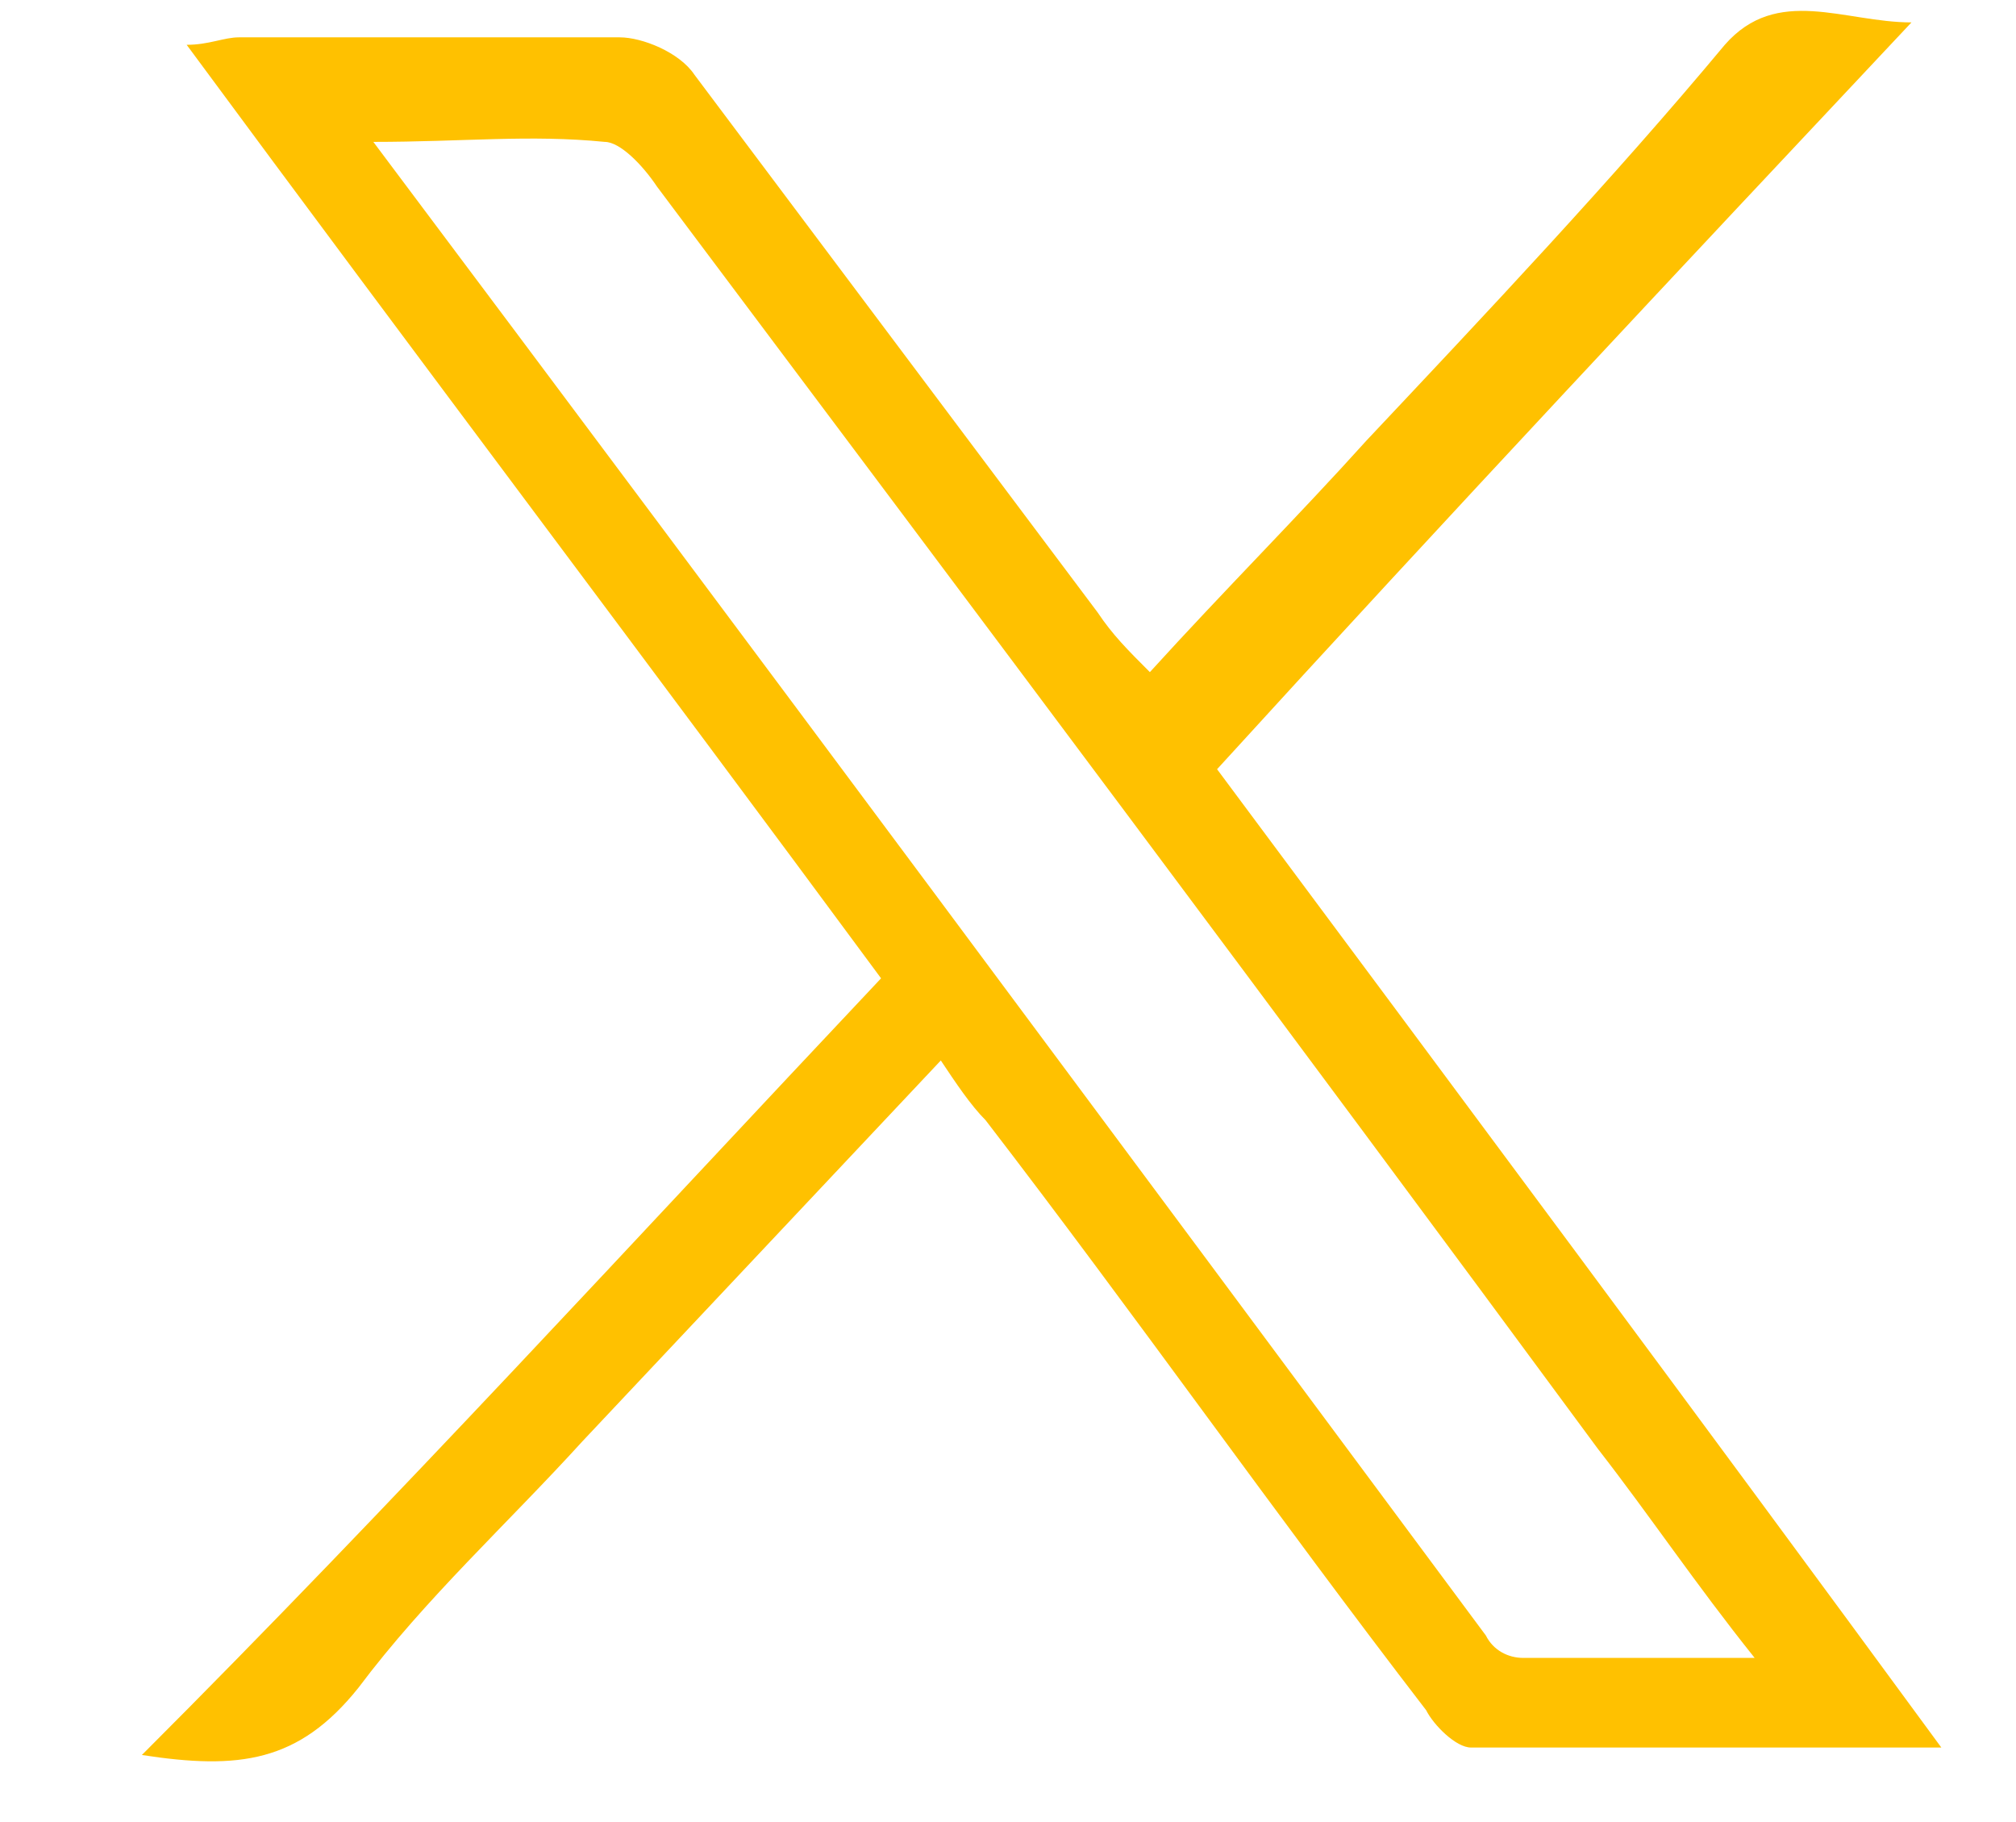
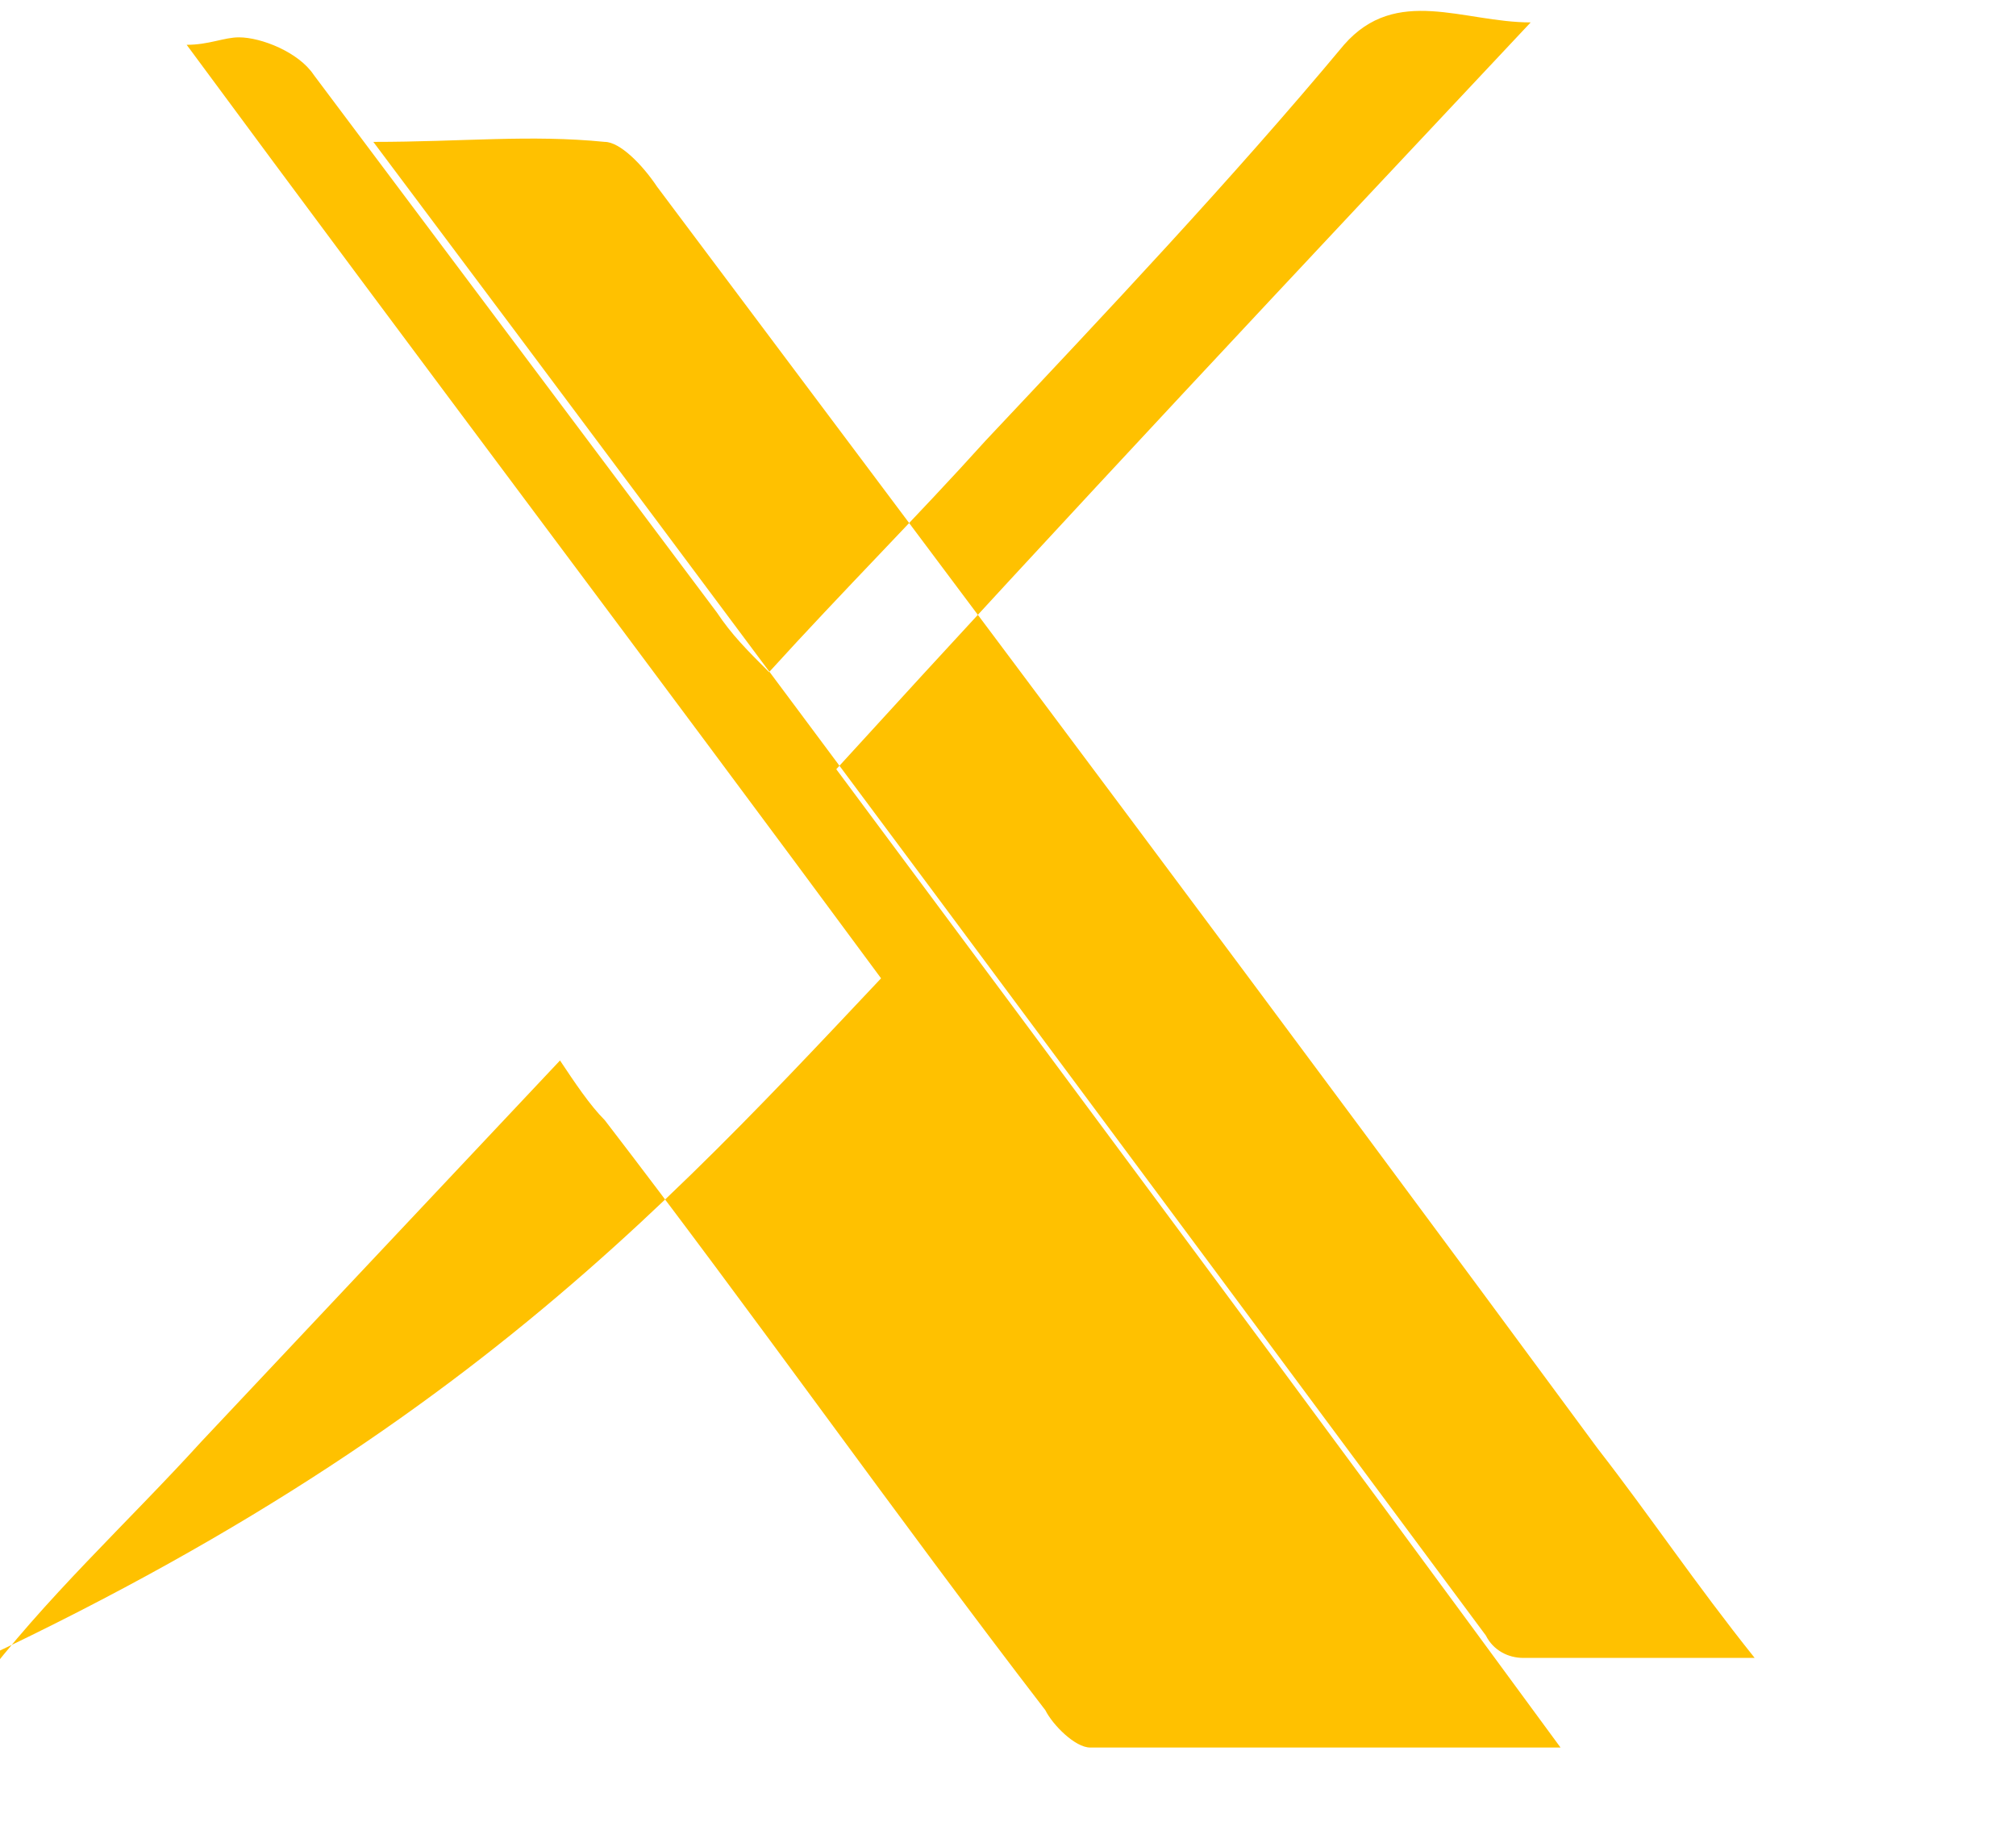
<svg xmlns="http://www.w3.org/2000/svg" version="1.1" id="Capa_1" x="0px" y="0px" viewBox="0 0 27 24.4" style="enable-background:new 0 0 27 24.4;" xml:space="preserve">
  <style type="text/css">
	.st0{fill:#FFC100;}
</style>
  <g>
-     <path class="st0" d="M11.8,13.1C8.7,8.9,5.6,4.8,2.5,0.6c0.3,0,0.5-0.1,0.7-0.1c1.7,0,3.4,0,5.1,0c0.3,0,0.8,0.2,1,0.5   c1.8,2.4,3.6,4.8,5.4,7.2c0.2,0.3,0.4,0.5,0.7,0.8c1-1.1,2-2.1,2.9-3.1c1.6-1.7,3.3-3.5,4.8-5.3c0.7-0.8,1.6-0.3,2.5-0.3   c-3.1,3.3-6.2,6.6-9.3,10c3.2,4.3,6.4,8.6,9.7,13.1c-2.2,0-4.3,0-6.3,0c-0.2,0-0.5-0.3-0.6-0.5c-2-2.6-3.9-5.3-5.9-7.9   c-0.2-0.2-0.4-0.5-0.6-0.8c-1.6,1.7-3.2,3.4-4.8,5.1c-1,1.1-2.1,2.1-3,3.3c-0.8,1-1.6,1.1-2.9,0.9C5.3,20.1,8.5,16.6,11.8,13.1z    M5,1.9c5.1,6.8,10,13.4,14.9,20c0.1,0.2,0.3,0.3,0.5,0.3c1,0,1.9,0,3.1,0c-0.8-1-1.4-1.9-2.1-2.8C17.2,13.7,13,8.1,8.8,2.5   C8.6,2.2,8.3,1.9,8.1,1.9C7.1,1.8,6.2,1.9,5,1.9z" />
+     <path class="st0" d="M11.8,13.1C8.7,8.9,5.6,4.8,2.5,0.6c0.3,0,0.5-0.1,0.7-0.1c0.3,0,0.8,0.2,1,0.5   c1.8,2.4,3.6,4.8,5.4,7.2c0.2,0.3,0.4,0.5,0.7,0.8c1-1.1,2-2.1,2.9-3.1c1.6-1.7,3.3-3.5,4.8-5.3c0.7-0.8,1.6-0.3,2.5-0.3   c-3.1,3.3-6.2,6.6-9.3,10c3.2,4.3,6.4,8.6,9.7,13.1c-2.2,0-4.3,0-6.3,0c-0.2,0-0.5-0.3-0.6-0.5c-2-2.6-3.9-5.3-5.9-7.9   c-0.2-0.2-0.4-0.5-0.6-0.8c-1.6,1.7-3.2,3.4-4.8,5.1c-1,1.1-2.1,2.1-3,3.3c-0.8,1-1.6,1.1-2.9,0.9C5.3,20.1,8.5,16.6,11.8,13.1z    M5,1.9c5.1,6.8,10,13.4,14.9,20c0.1,0.2,0.3,0.3,0.5,0.3c1,0,1.9,0,3.1,0c-0.8-1-1.4-1.9-2.1-2.8C17.2,13.7,13,8.1,8.8,2.5   C8.6,2.2,8.3,1.9,8.1,1.9C7.1,1.8,6.2,1.9,5,1.9z" />
  </g>
</svg>